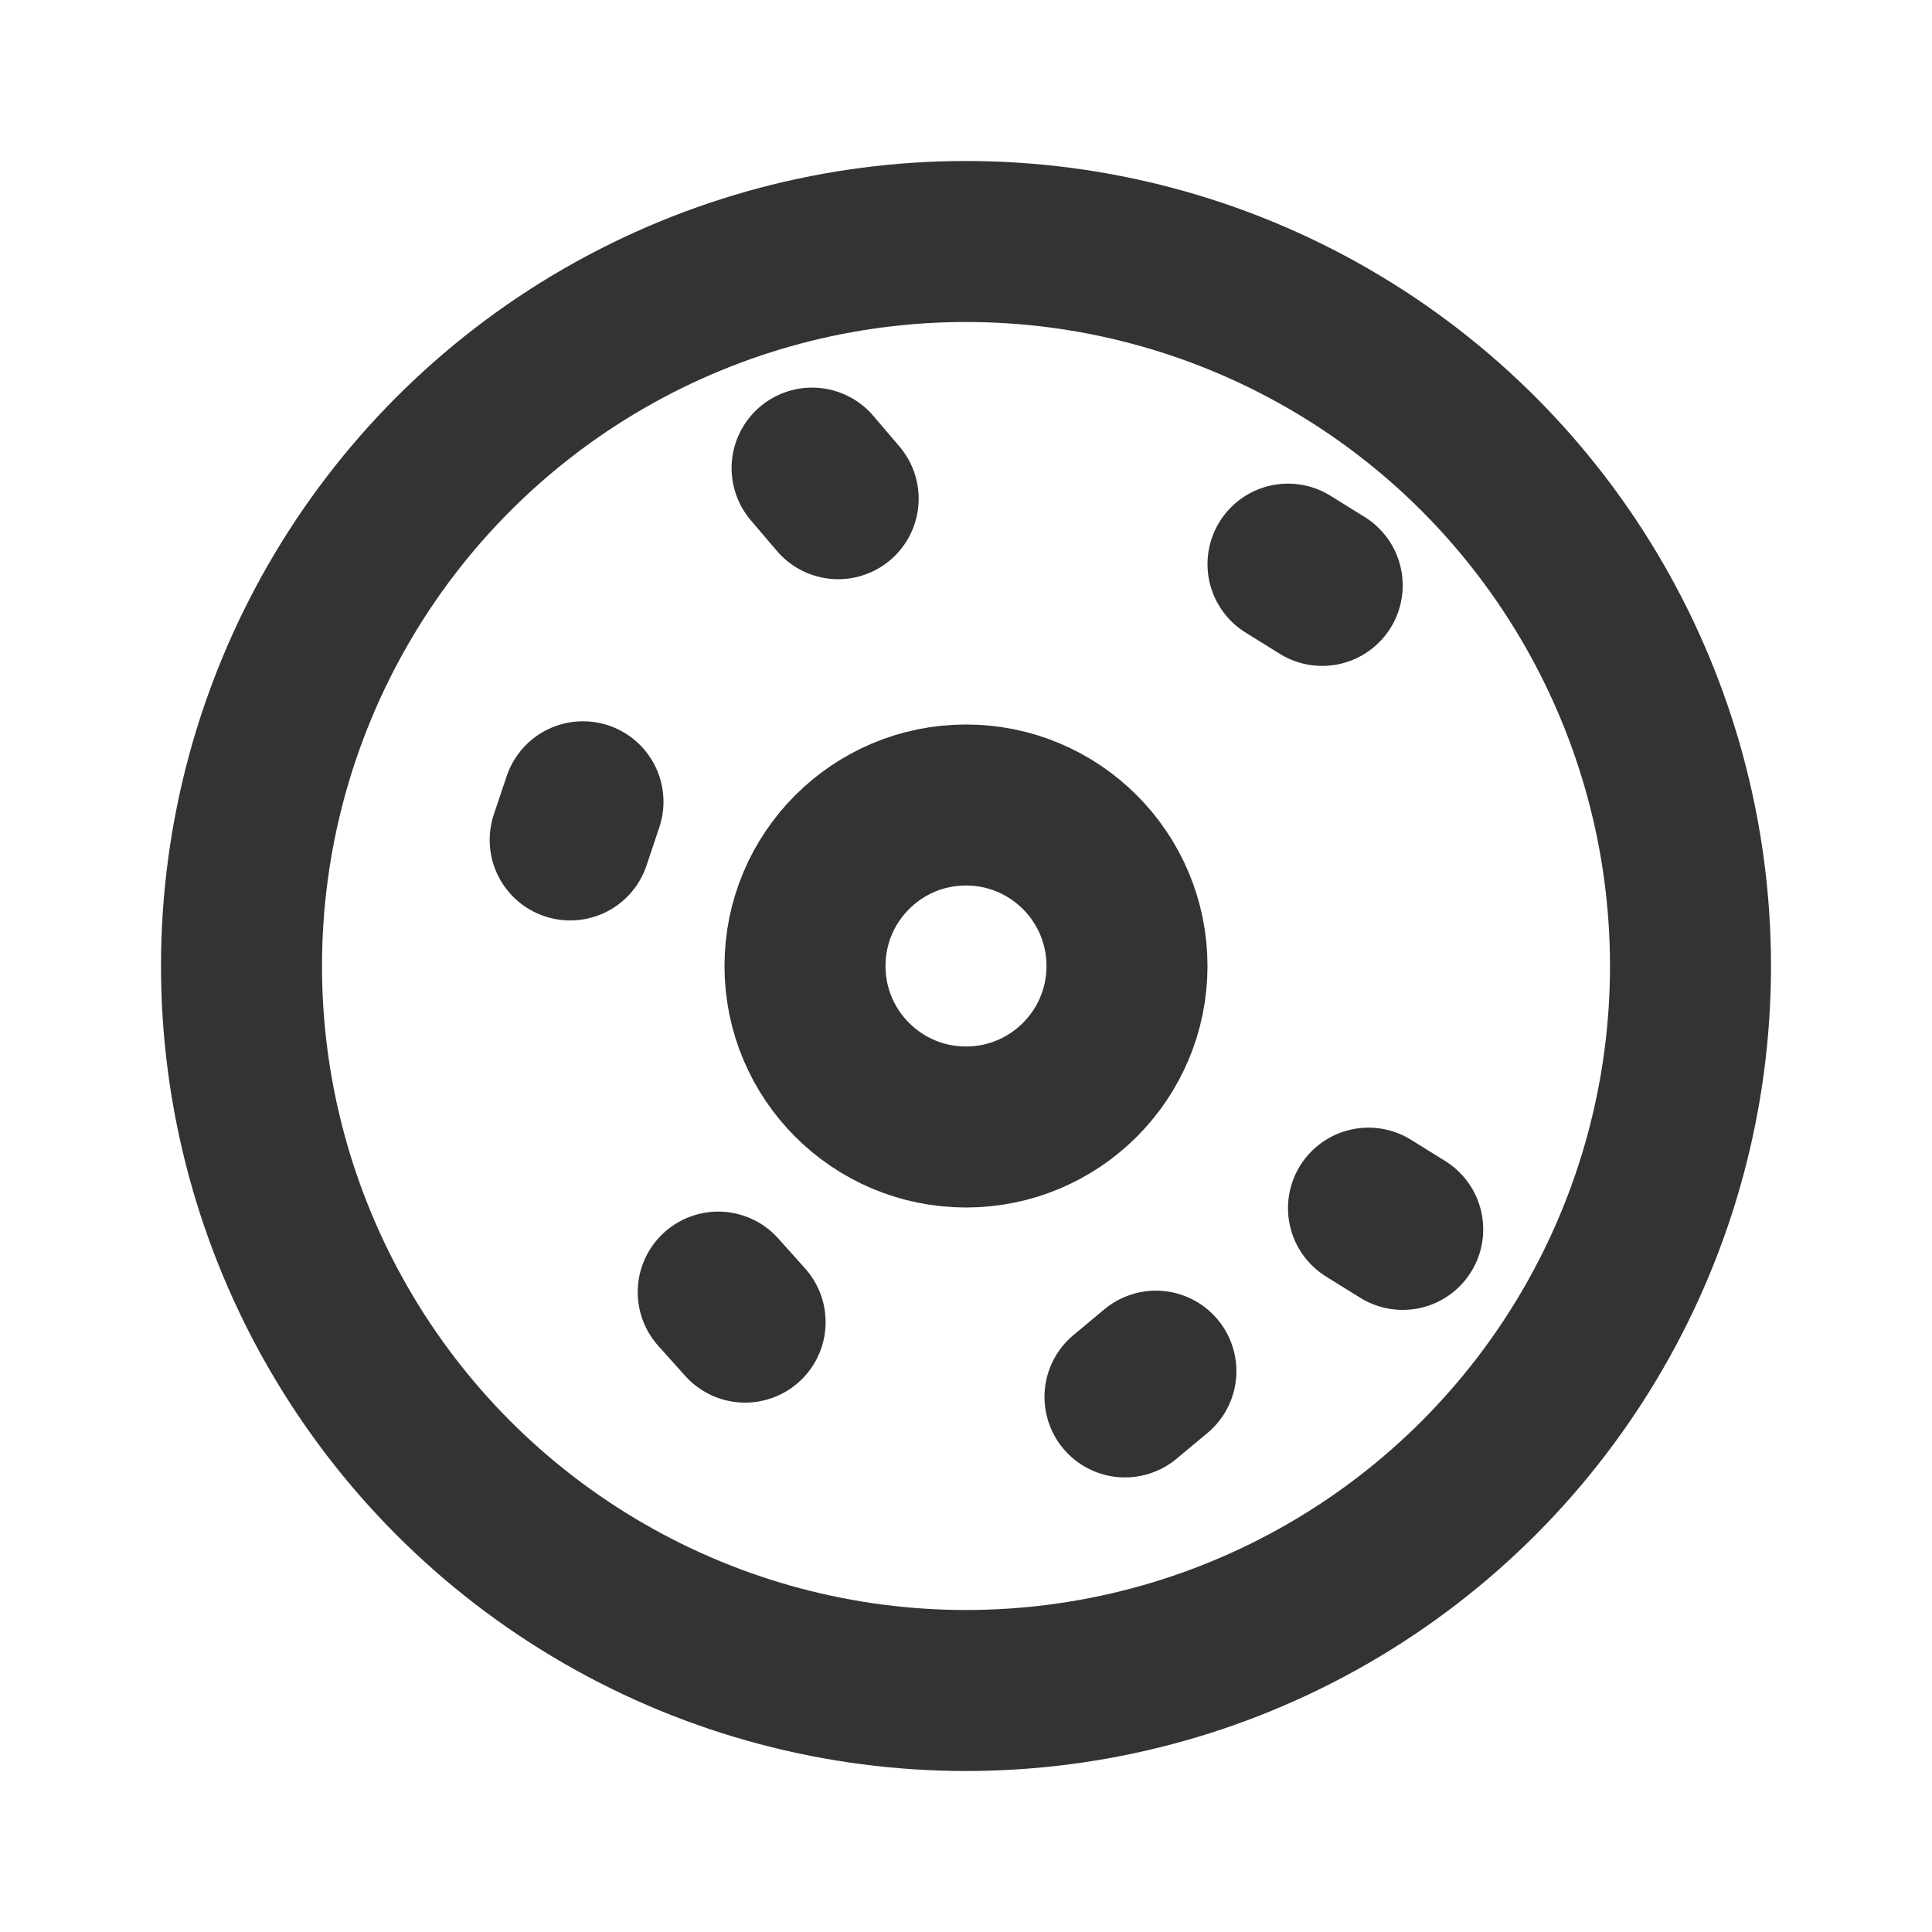
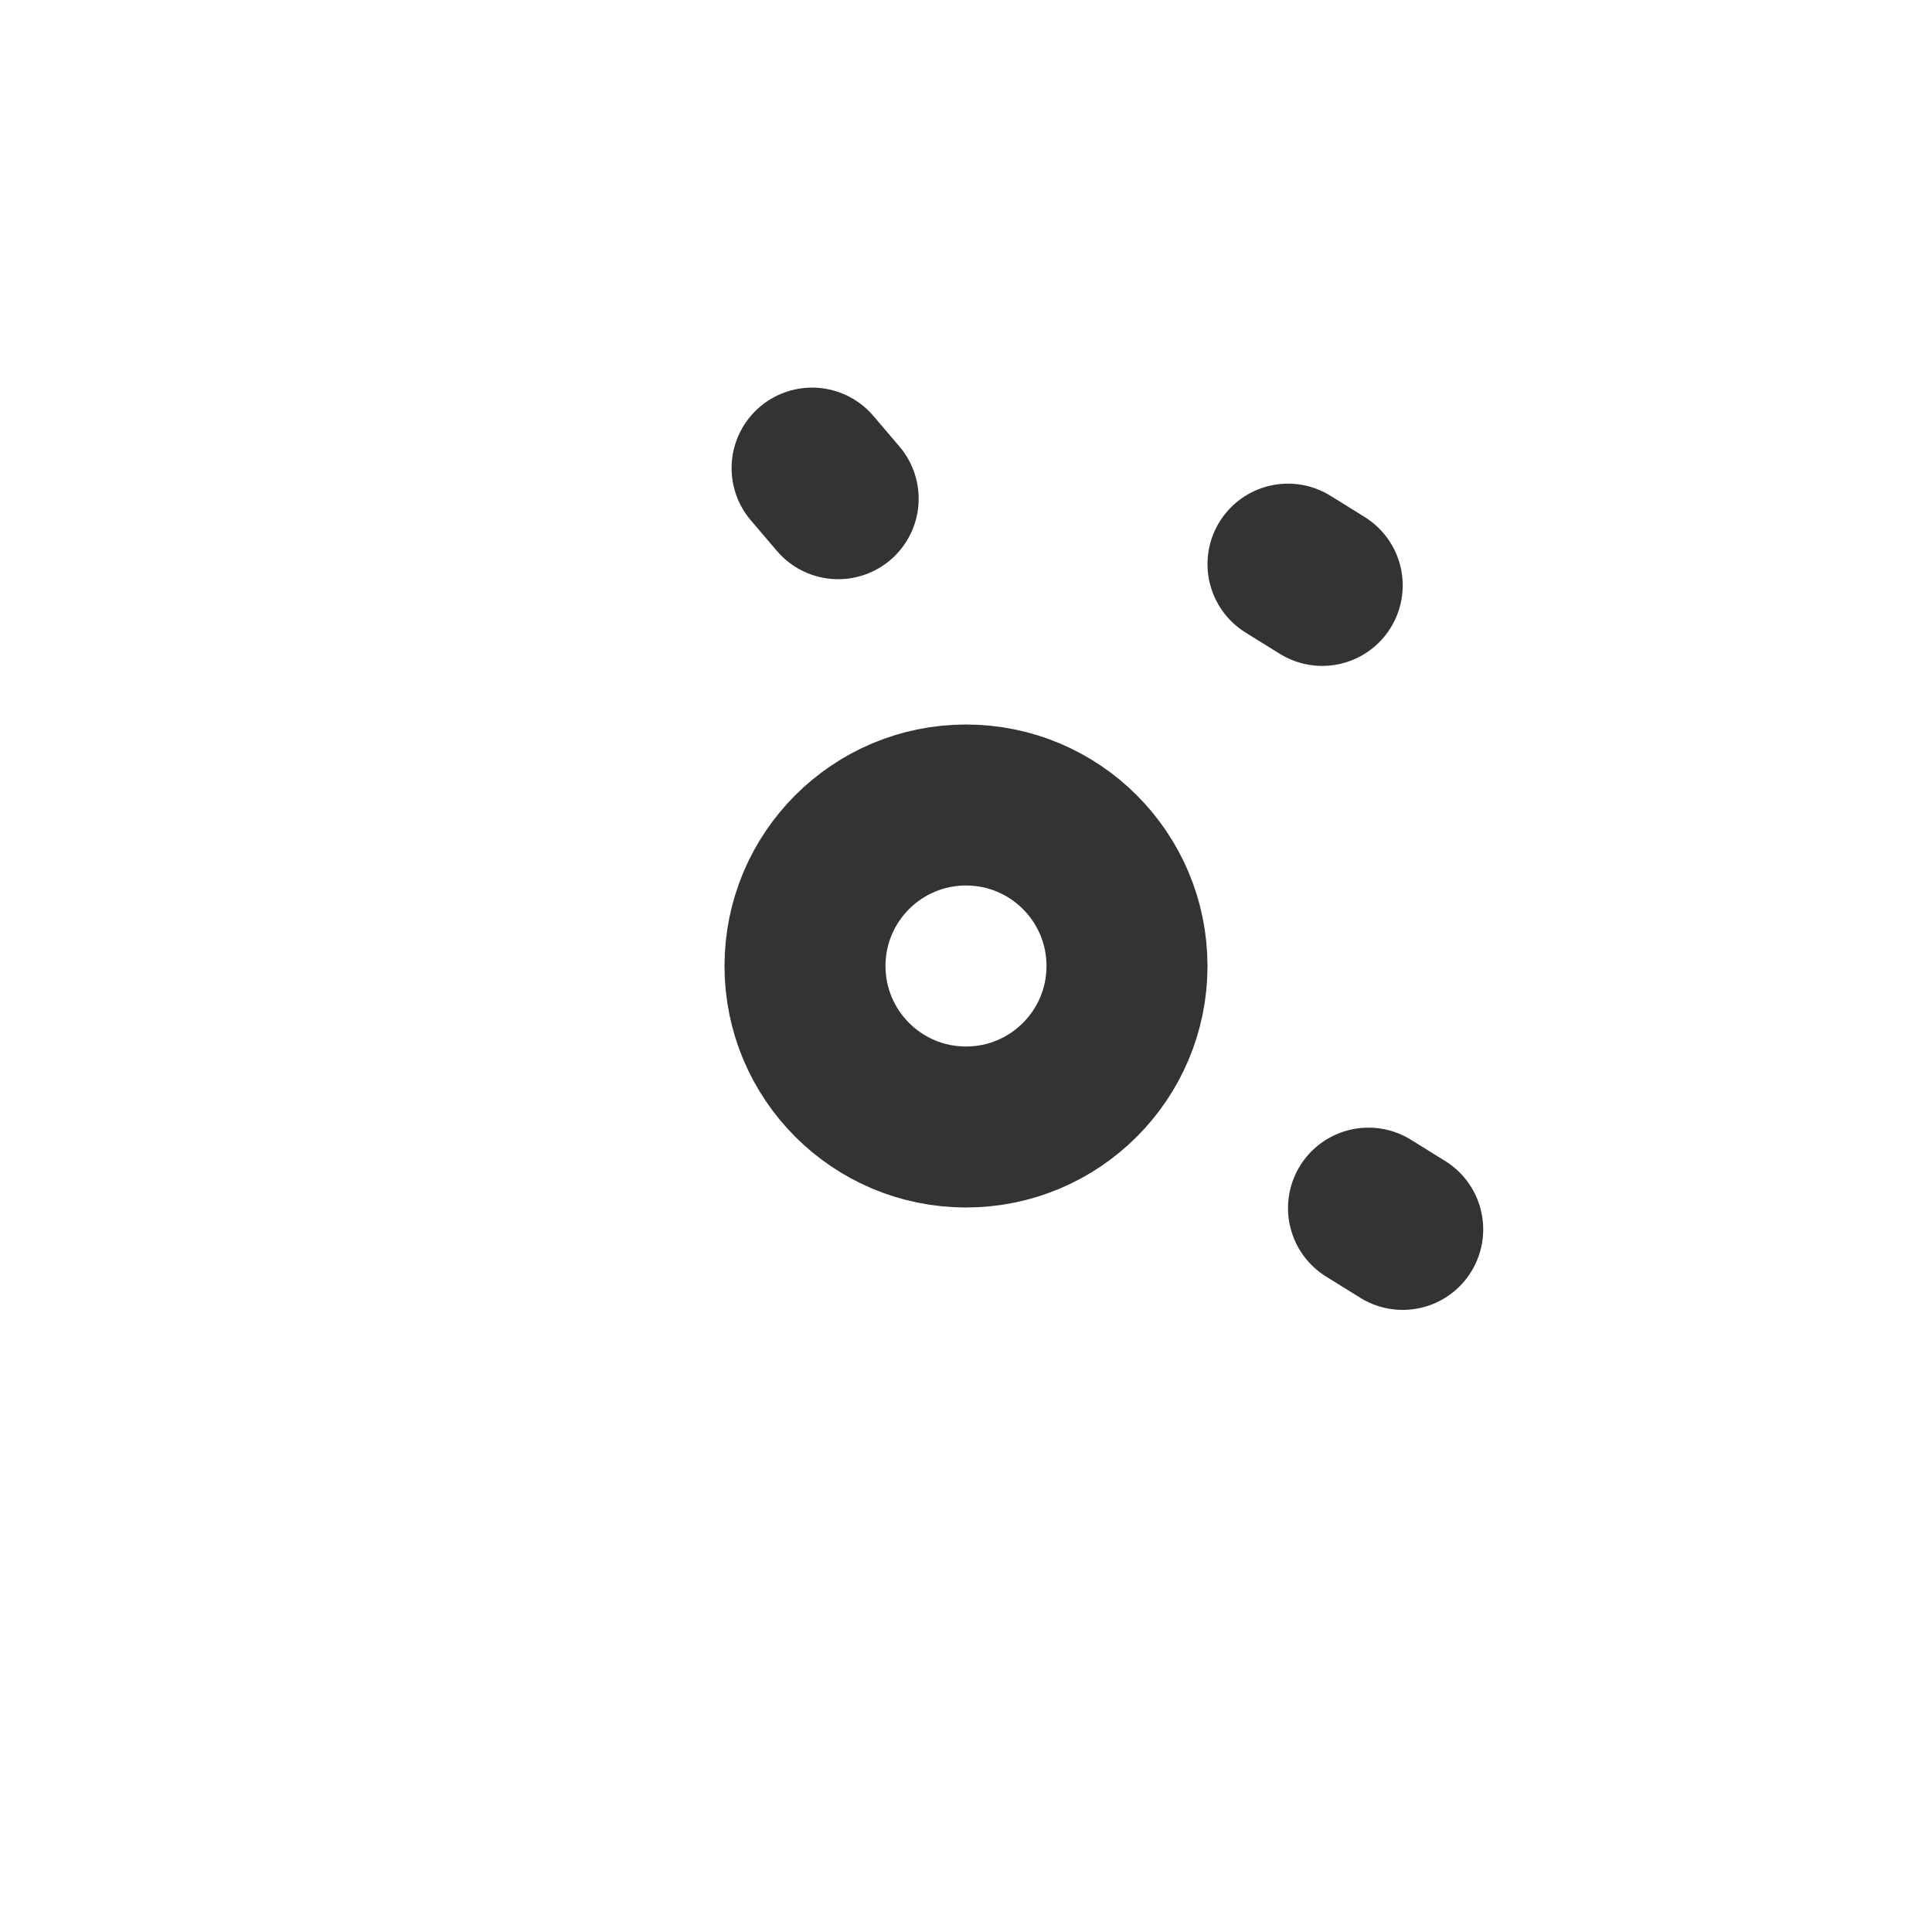
<svg xmlns="http://www.w3.org/2000/svg" width="800px" height="800px" viewBox="0 0 24 24" fill="none">
-   <circle cx="12" cy="12" r="9" stroke="#333333" stroke-width="2" stroke-linecap="round" stroke-linejoin="round" />
  <circle cx="12" cy="12" r="2" stroke="#333333" stroke-width="2" stroke-linecap="round" stroke-linejoin="round" />
  <path d="M10.412 6.195L10.088 5.815" stroke="#333333" stroke-width="2" stroke-linecap="round" stroke-linejoin="round" />
-   <path d="M7.242 9.96L7.083 10.434" stroke="#333333" stroke-width="2" stroke-linecap="round" stroke-linejoin="round" />
-   <path d="M8.922 16.051L9.256 16.424" stroke="#333333" stroke-width="2" stroke-linecap="round" stroke-linejoin="round" />
-   <path d="M13.975 17.353L14.359 17.033" stroke="#333333" stroke-width="2" stroke-linecap="round" stroke-linejoin="round" />
  <path d="M17 15.008L17.425 15.272" stroke="#333333" stroke-width="2" stroke-linecap="round" stroke-linejoin="round" />
  <path d="M16 7.008L16.425 7.272" stroke="#333333" stroke-width="2" stroke-linecap="round" stroke-linejoin="round" />
</svg>